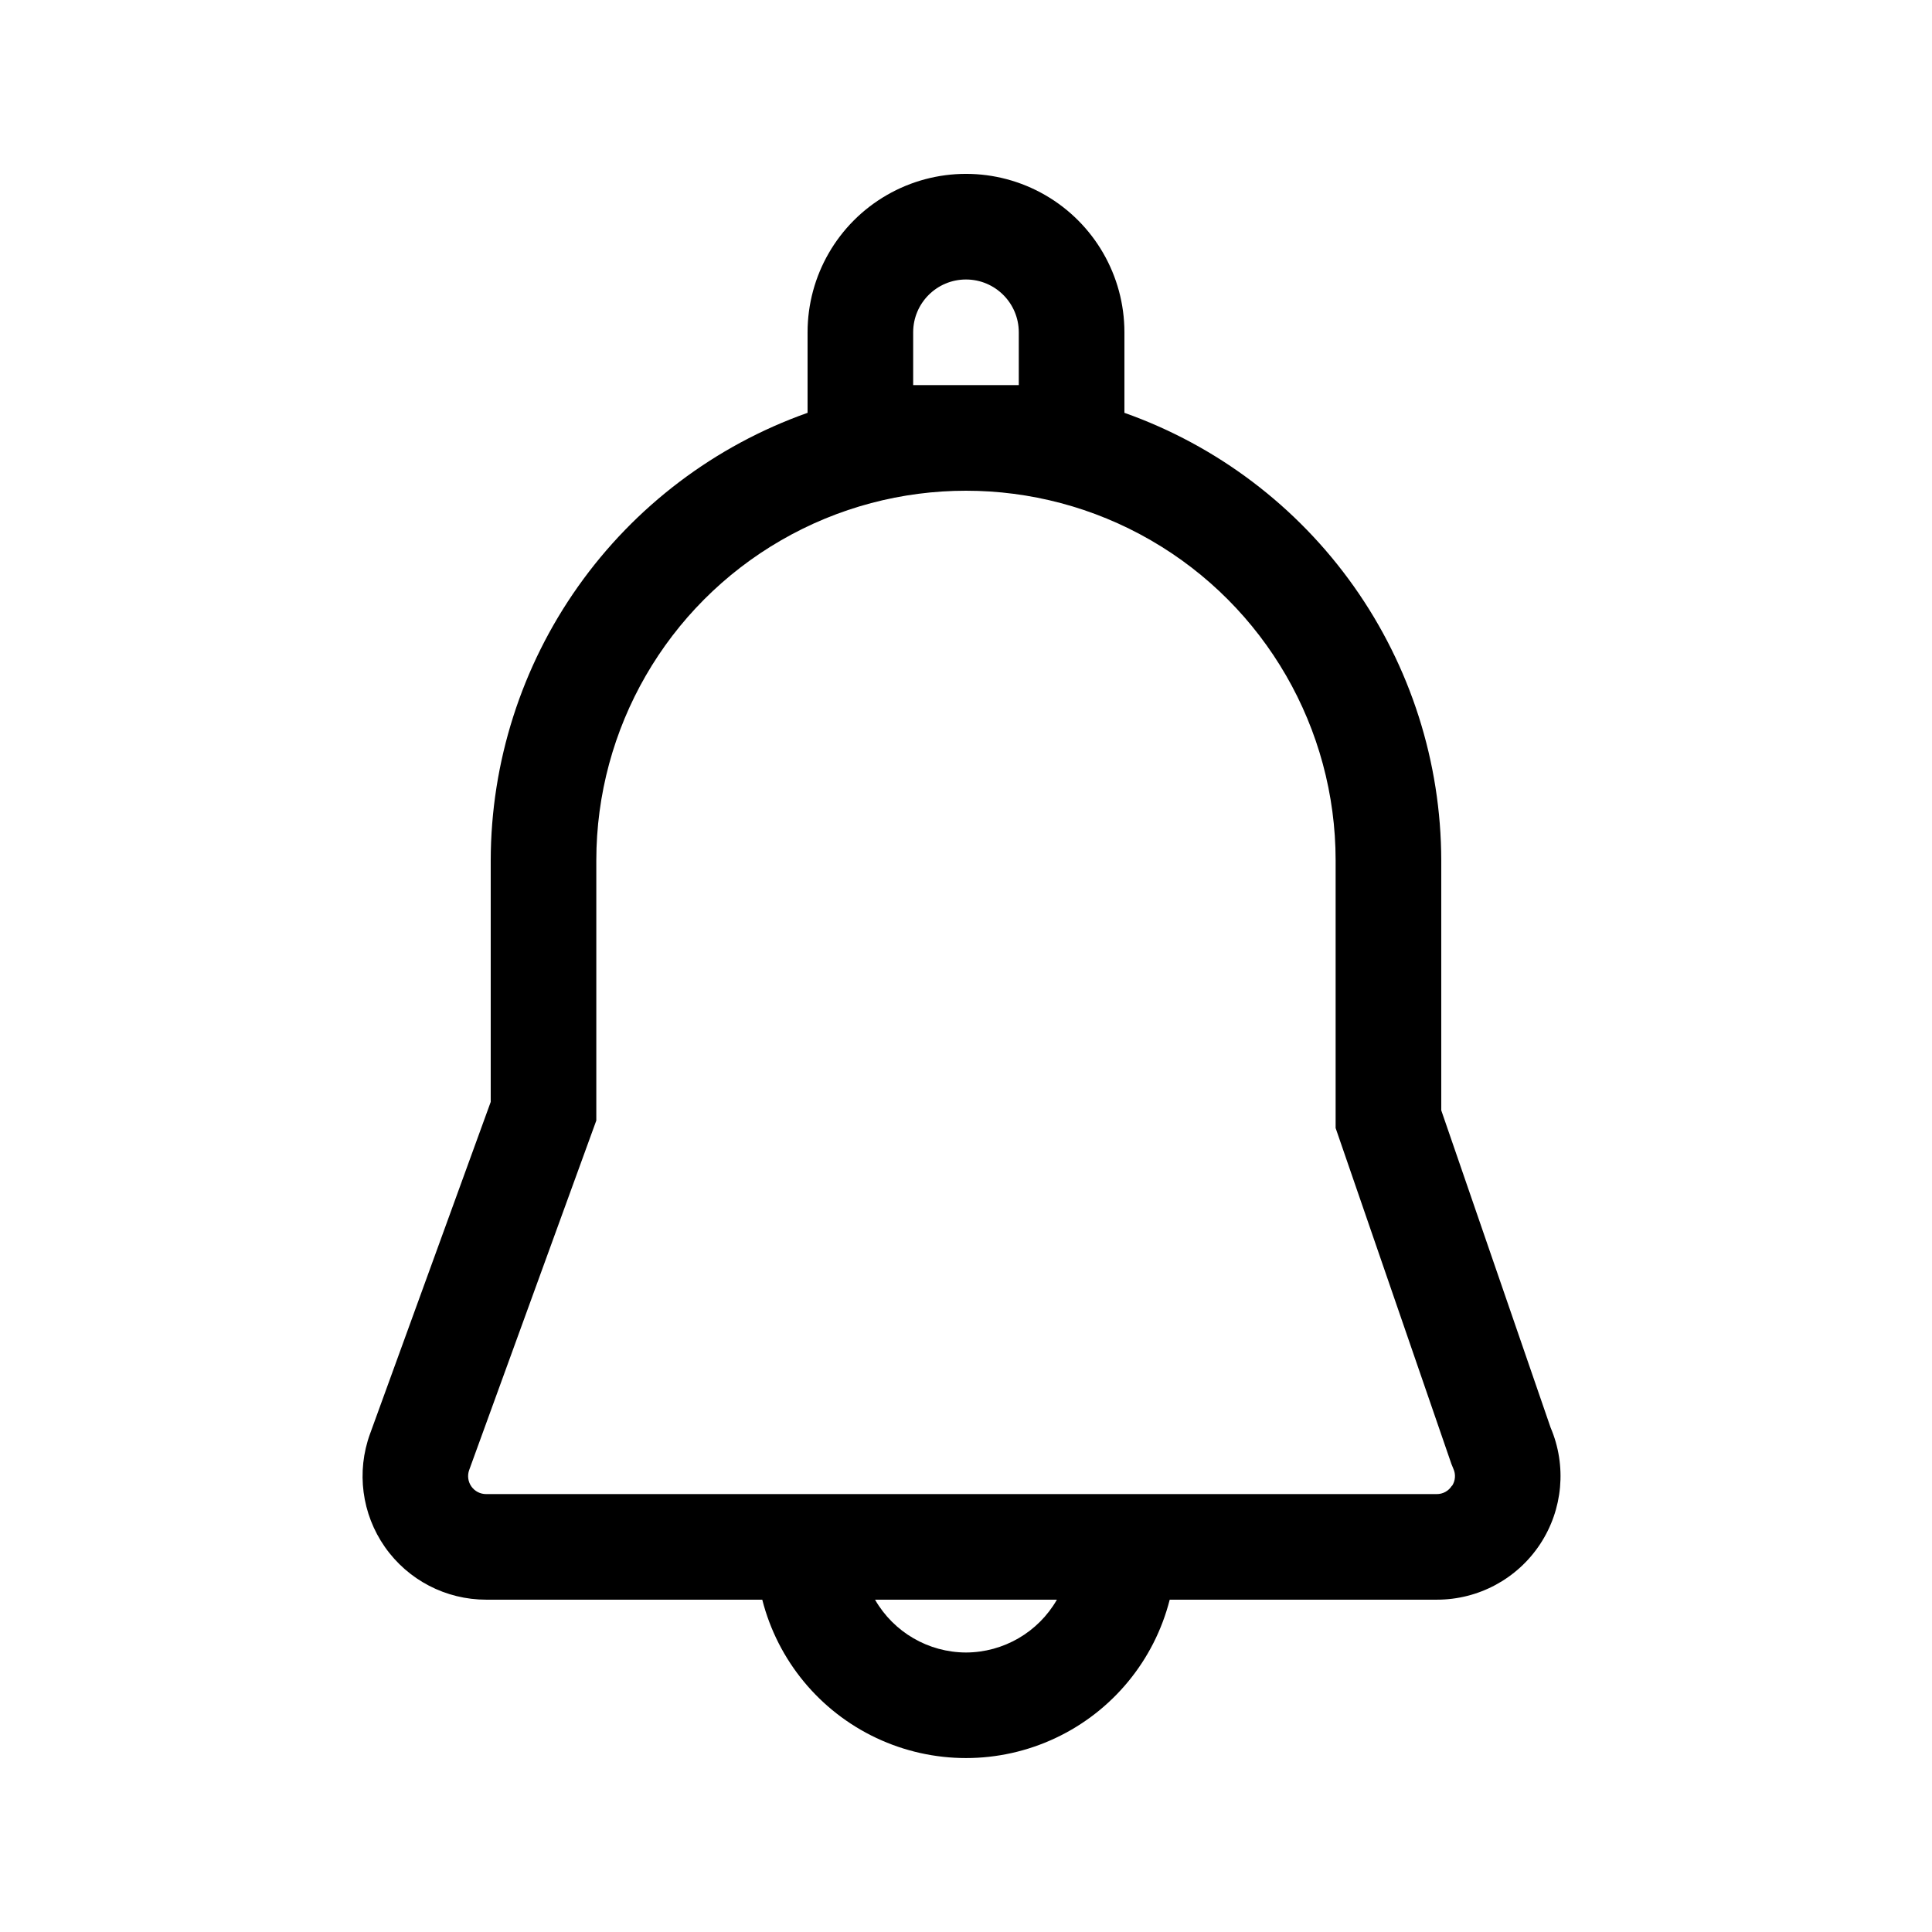
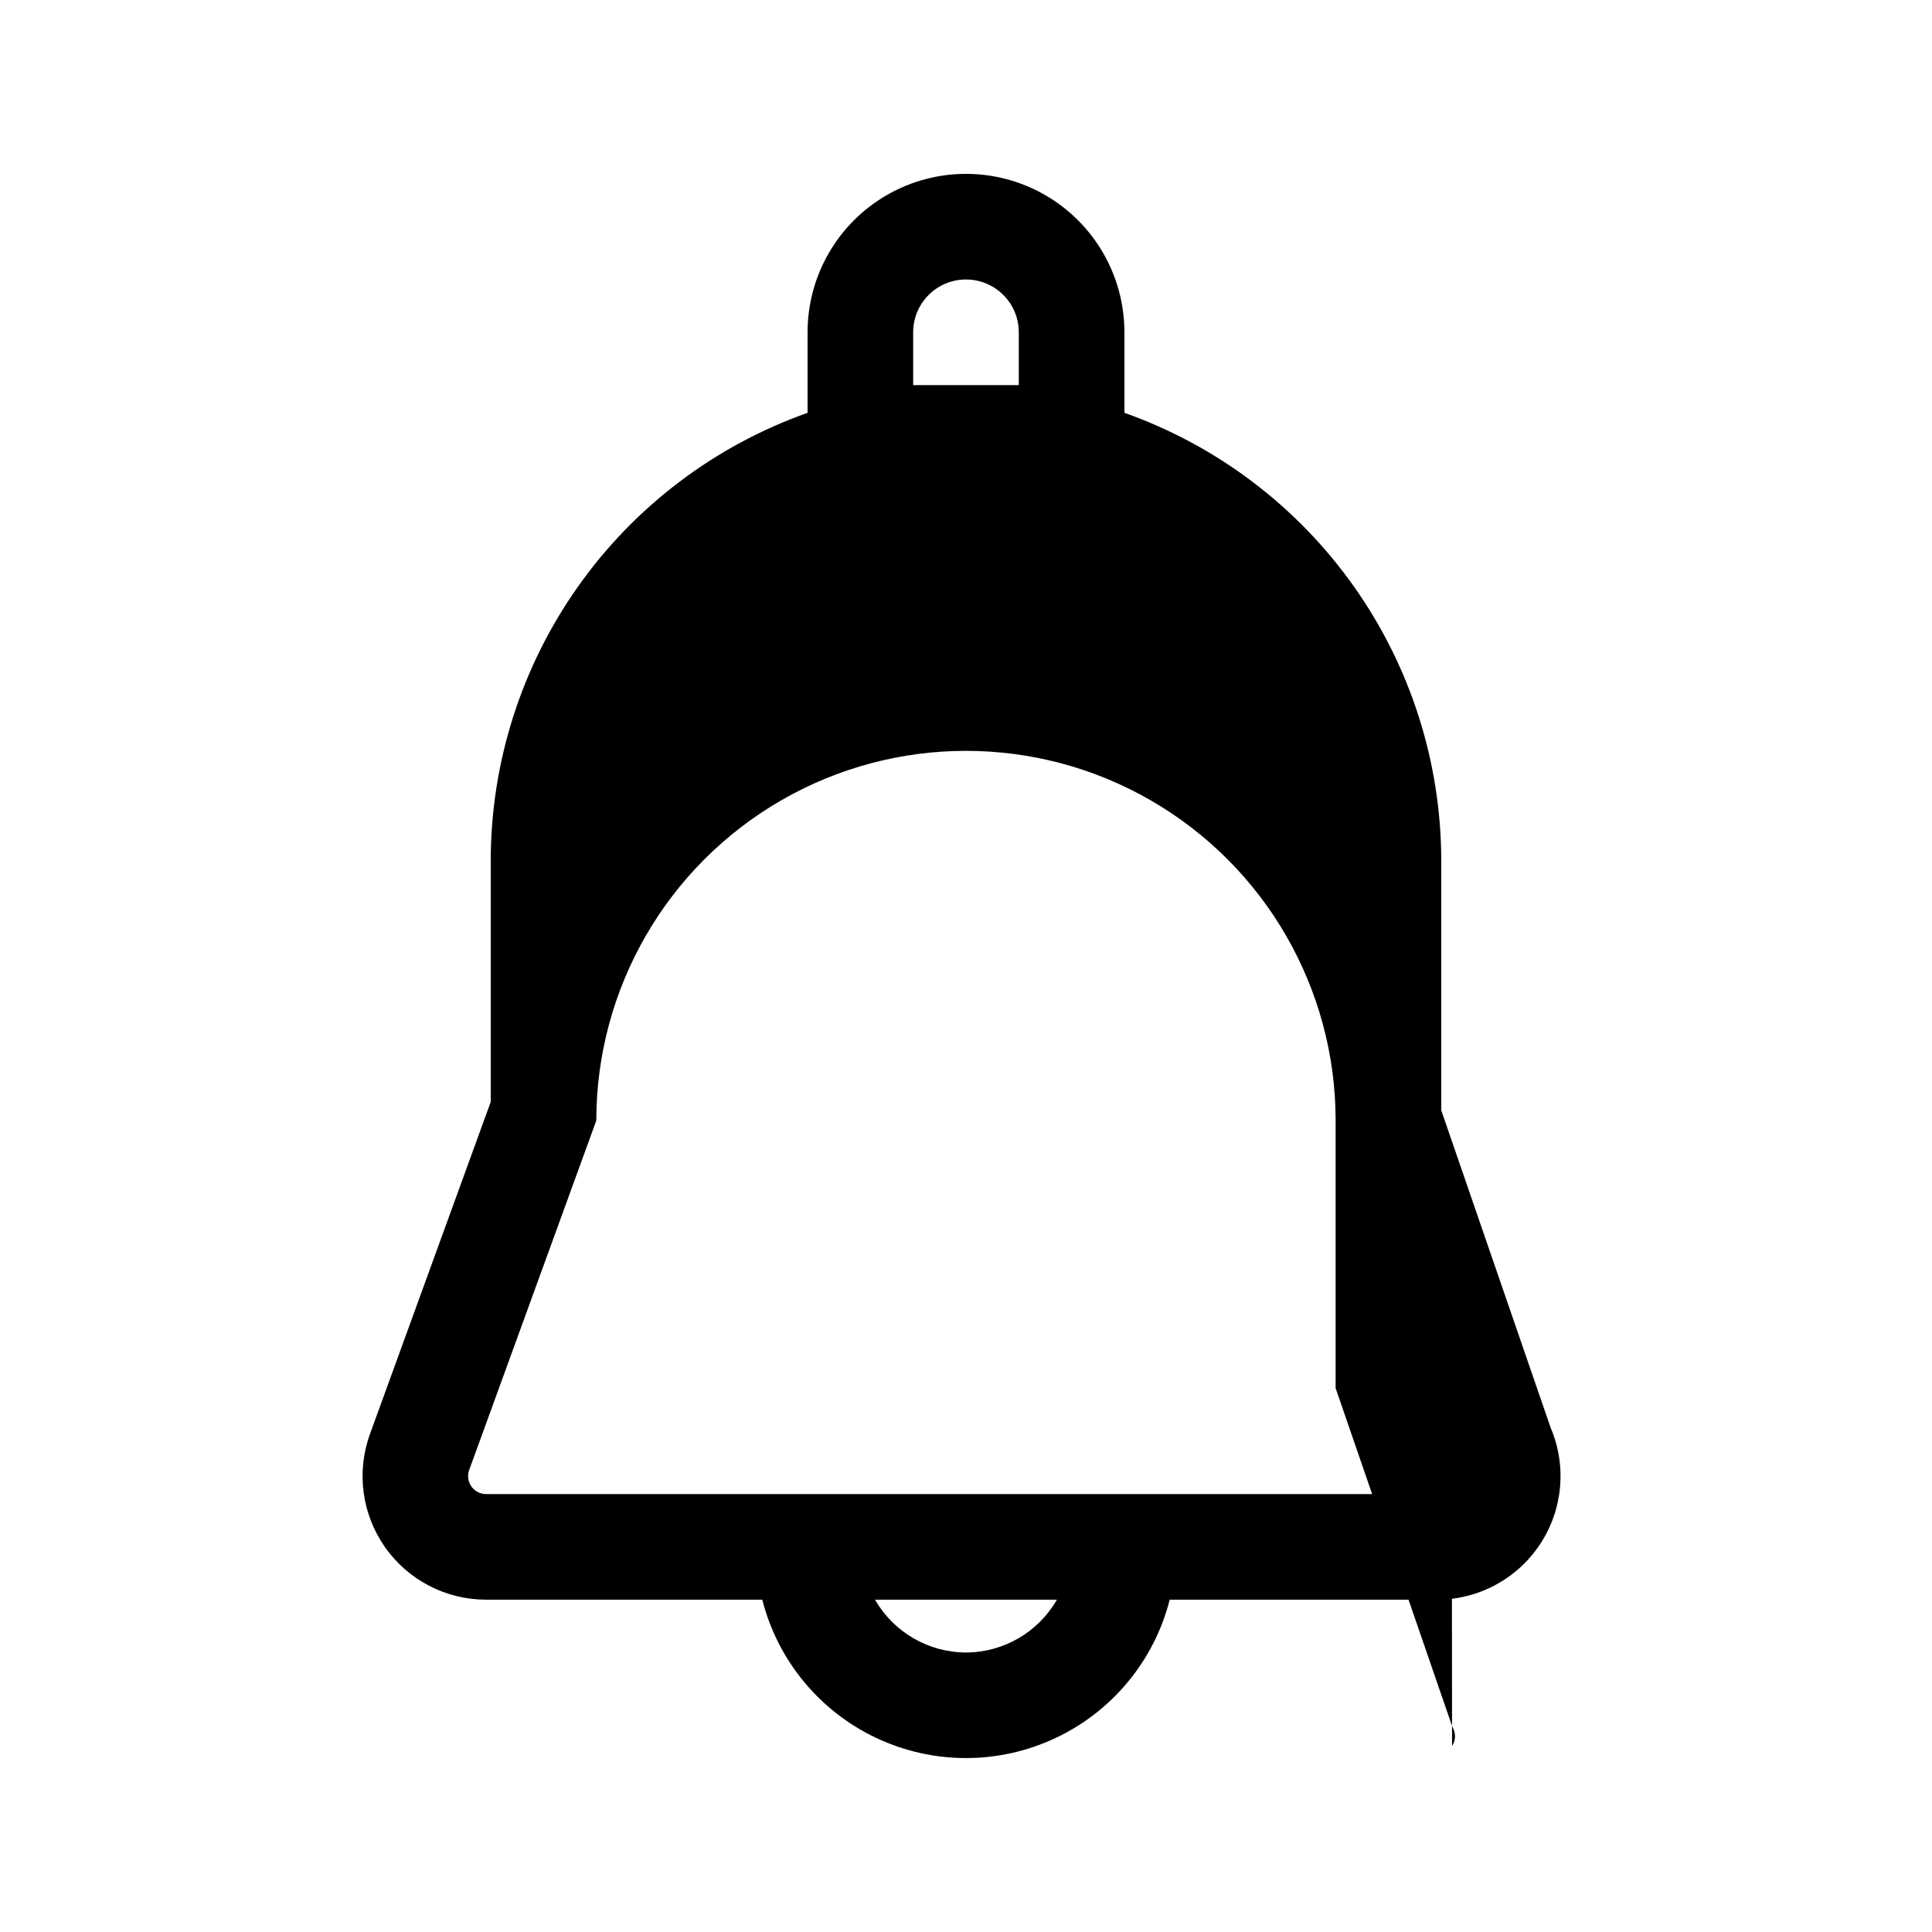
<svg xmlns="http://www.w3.org/2000/svg" fill="#000000" width="800px" height="800px" version="1.1" viewBox="144 144 512 512">
-   <path d="m554.92 522.31-28.973-84.066v-66.238c-0.043-26.016-8.141-51.383-23.172-72.617-15.035-21.234-36.27-37.297-60.793-45.988v-21.34c0-15-8.004-28.859-20.992-36.359-12.992-7.5-28.996-7.5-41.984 0-12.992 7.5-20.992 21.359-20.992 36.359v21.34c-24.527 8.691-45.762 24.754-60.793 45.988-15.035 21.234-23.129 46.602-23.176 72.617v64.012l-31.98 87.957c-3.664 10.043-2.195 21.242 3.938 30 6.129 8.754 16.148 13.965 26.84 13.957h73.164c4.102 16.121 15.191 29.562 30.234 36.652 15.043 7.094 32.469 7.094 47.512 0 15.047-7.09 26.133-20.531 30.234-36.652h70.816c11.004 0.004 21.273-5.519 27.336-14.707 6.062-9.184 7.106-20.797 2.781-30.914zm-168.92-276.25v-13.996c0-7.731 6.266-13.996 13.996-13.996 7.727 0 13.992 6.266 13.992 13.996v13.996zm13.996 335.87c-9.957-0.031-19.141-5.363-24.102-13.996h48.199c-4.961 8.633-14.145 13.965-24.098 13.996zm128.75-44.168c-0.867 1.379-2.391 2.207-4.016 2.184h-251.91c-1.555 0.004-3.016-0.754-3.906-2.027-0.895-1.277-1.105-2.906-0.57-4.367l33.684-92.605v-68.938c0-34.996 18.672-67.336 48.98-84.836 30.312-17.5 67.656-17.5 97.965 0 30.309 17.5 48.98 49.84 48.98 84.836v70.926l30.691 89.047 0.504 1.23v0.004c0.684 1.473 0.555 3.191-0.336 4.547z" />
+   <path d="m554.92 522.31-28.973-84.066v-66.238c-0.043-26.016-8.141-51.383-23.172-72.617-15.035-21.234-36.27-37.297-60.793-45.988v-21.34c0-15-8.004-28.859-20.992-36.359-12.992-7.5-28.996-7.5-41.984 0-12.992 7.5-20.992 21.359-20.992 36.359v21.34c-24.527 8.691-45.762 24.754-60.793 45.988-15.035 21.234-23.129 46.602-23.176 72.617v64.012l-31.98 87.957c-3.664 10.043-2.195 21.242 3.938 30 6.129 8.754 16.148 13.965 26.84 13.957h73.164c4.102 16.121 15.191 29.562 30.234 36.652 15.043 7.094 32.469 7.094 47.512 0 15.047-7.09 26.133-20.531 30.234-36.652h70.816c11.004 0.004 21.273-5.519 27.336-14.707 6.062-9.184 7.106-20.797 2.781-30.914zm-168.92-276.25v-13.996c0-7.731 6.266-13.996 13.996-13.996 7.727 0 13.992 6.266 13.992 13.996v13.996zm13.996 335.87c-9.957-0.031-19.141-5.363-24.102-13.996h48.199c-4.961 8.633-14.145 13.965-24.098 13.996zm128.75-44.168c-0.867 1.379-2.391 2.207-4.016 2.184h-251.91c-1.555 0.004-3.016-0.754-3.906-2.027-0.895-1.277-1.105-2.906-0.57-4.367l33.684-92.605c0-34.996 18.672-67.336 48.98-84.836 30.312-17.5 67.656-17.5 97.965 0 30.309 17.5 48.98 49.84 48.98 84.836v70.926l30.691 89.047 0.504 1.23v0.004c0.684 1.473 0.555 3.191-0.336 4.547z" />
</svg>